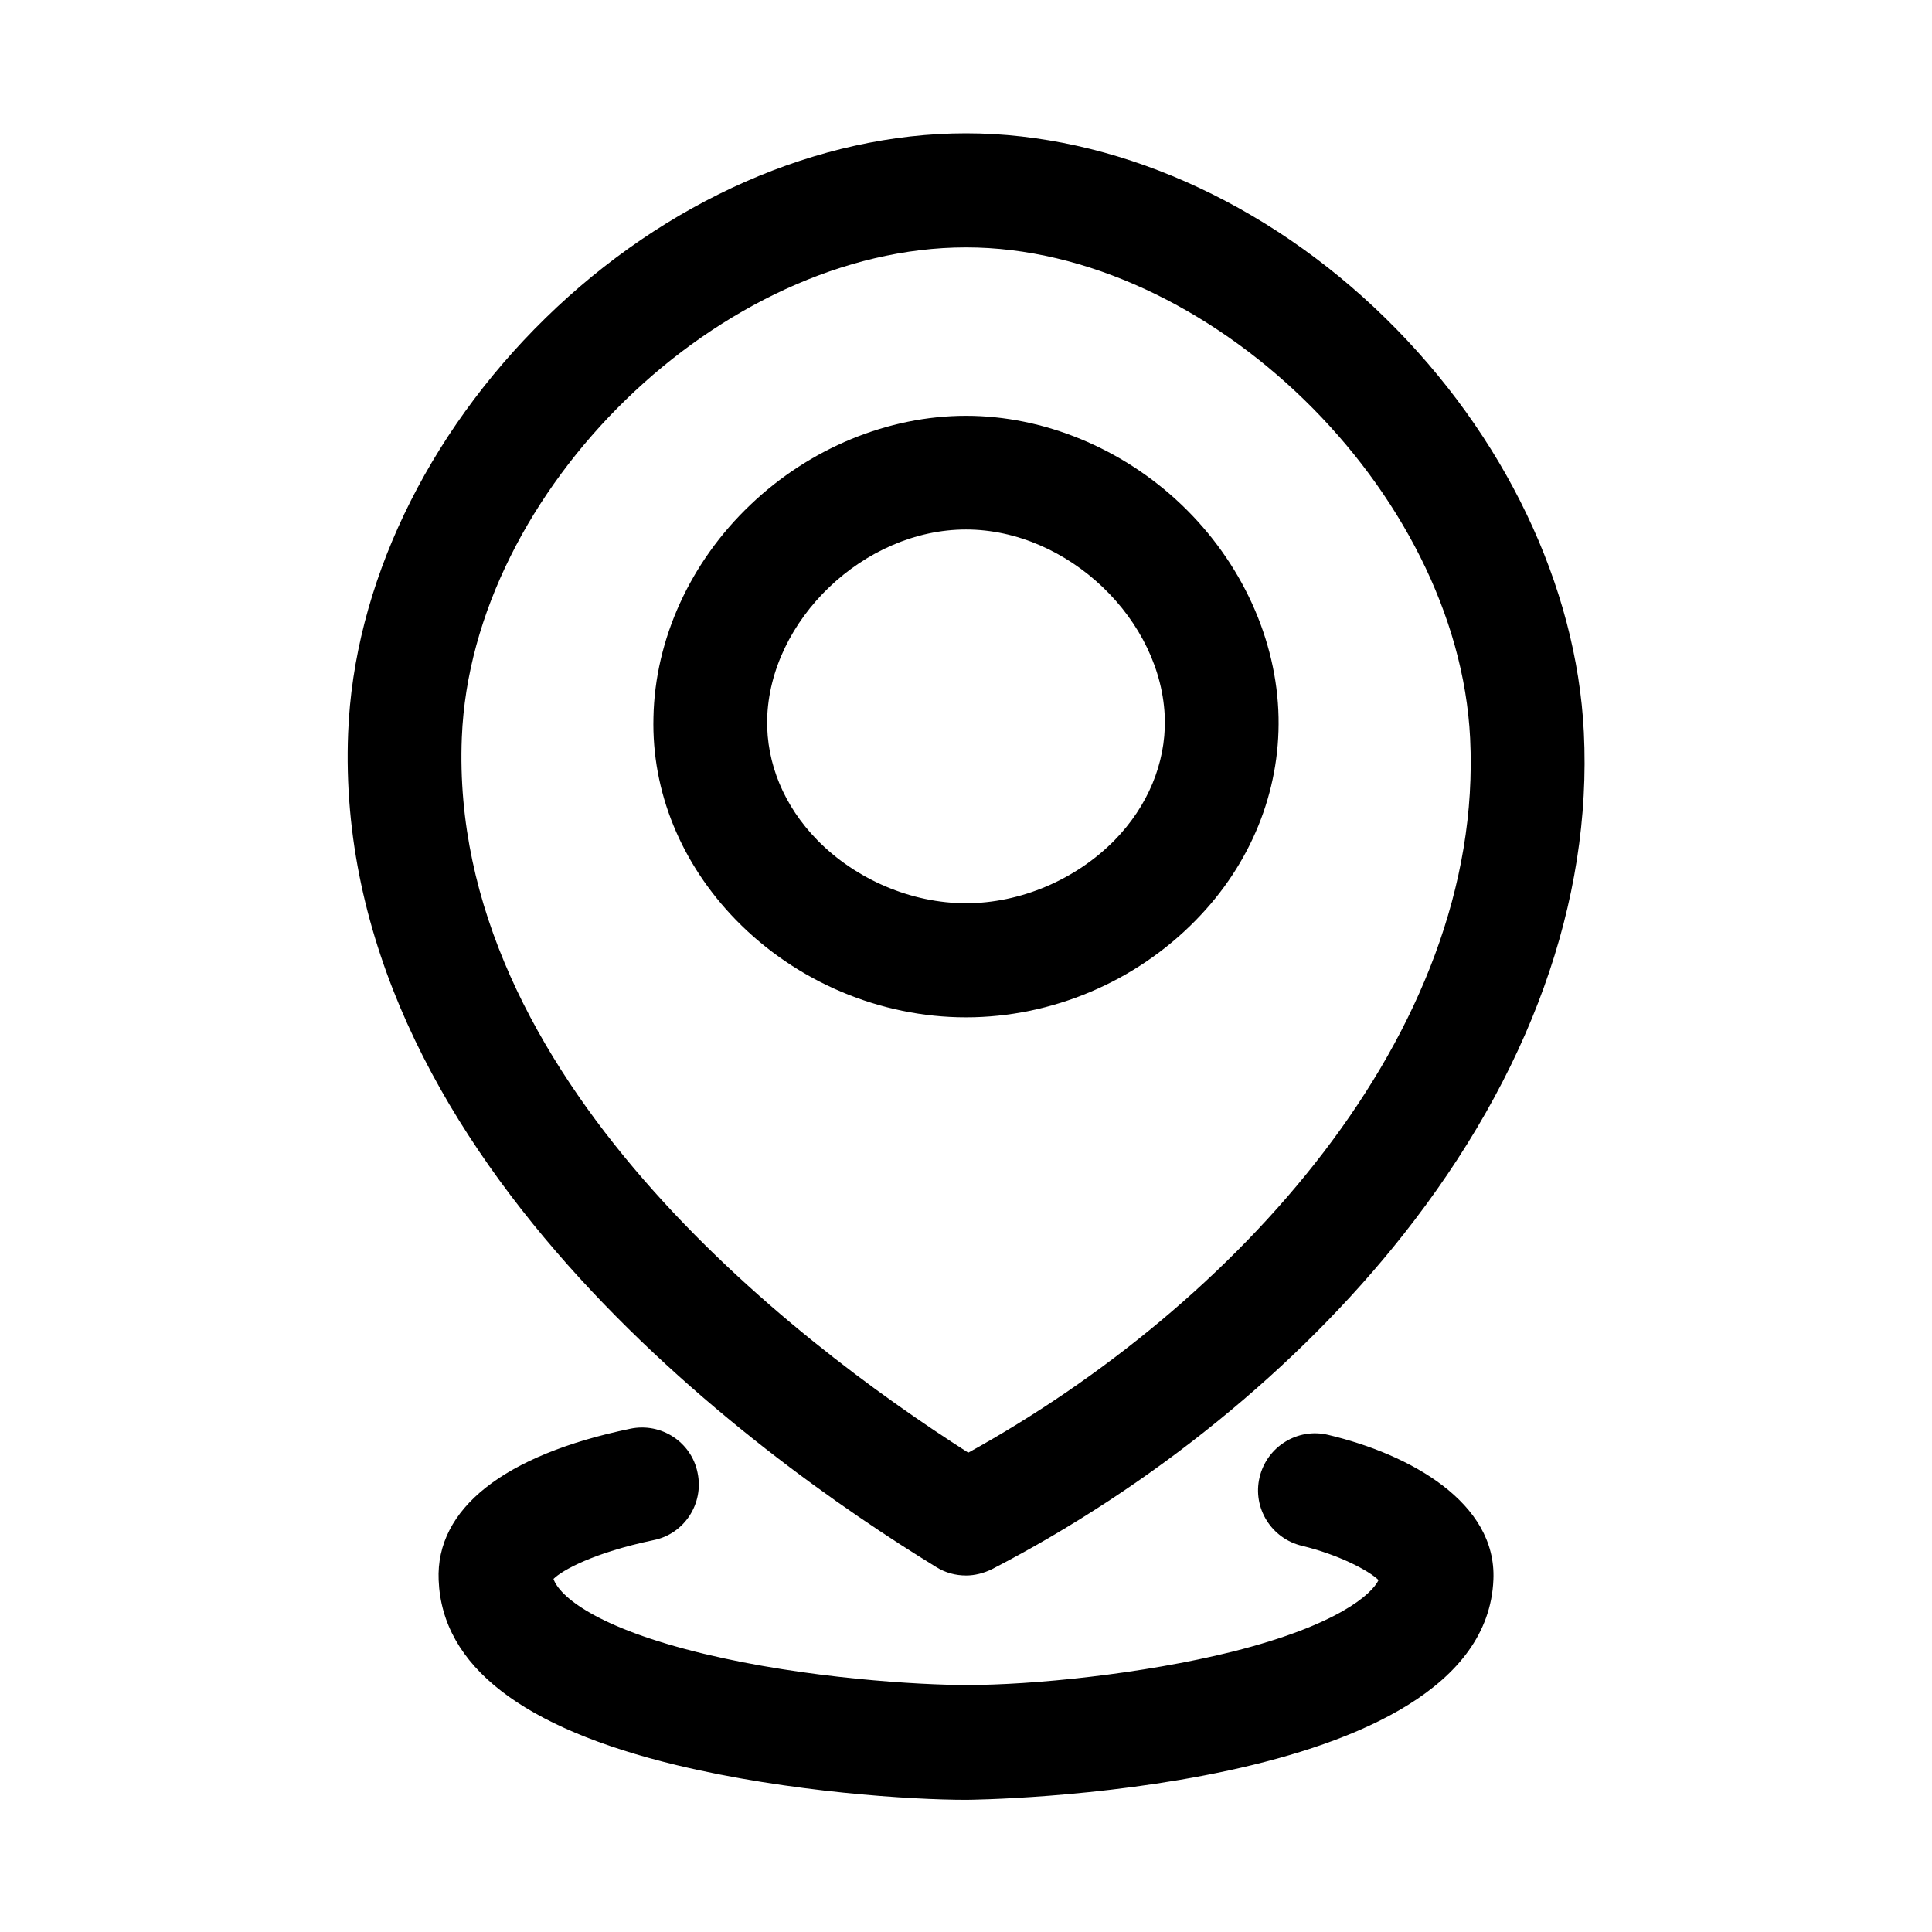
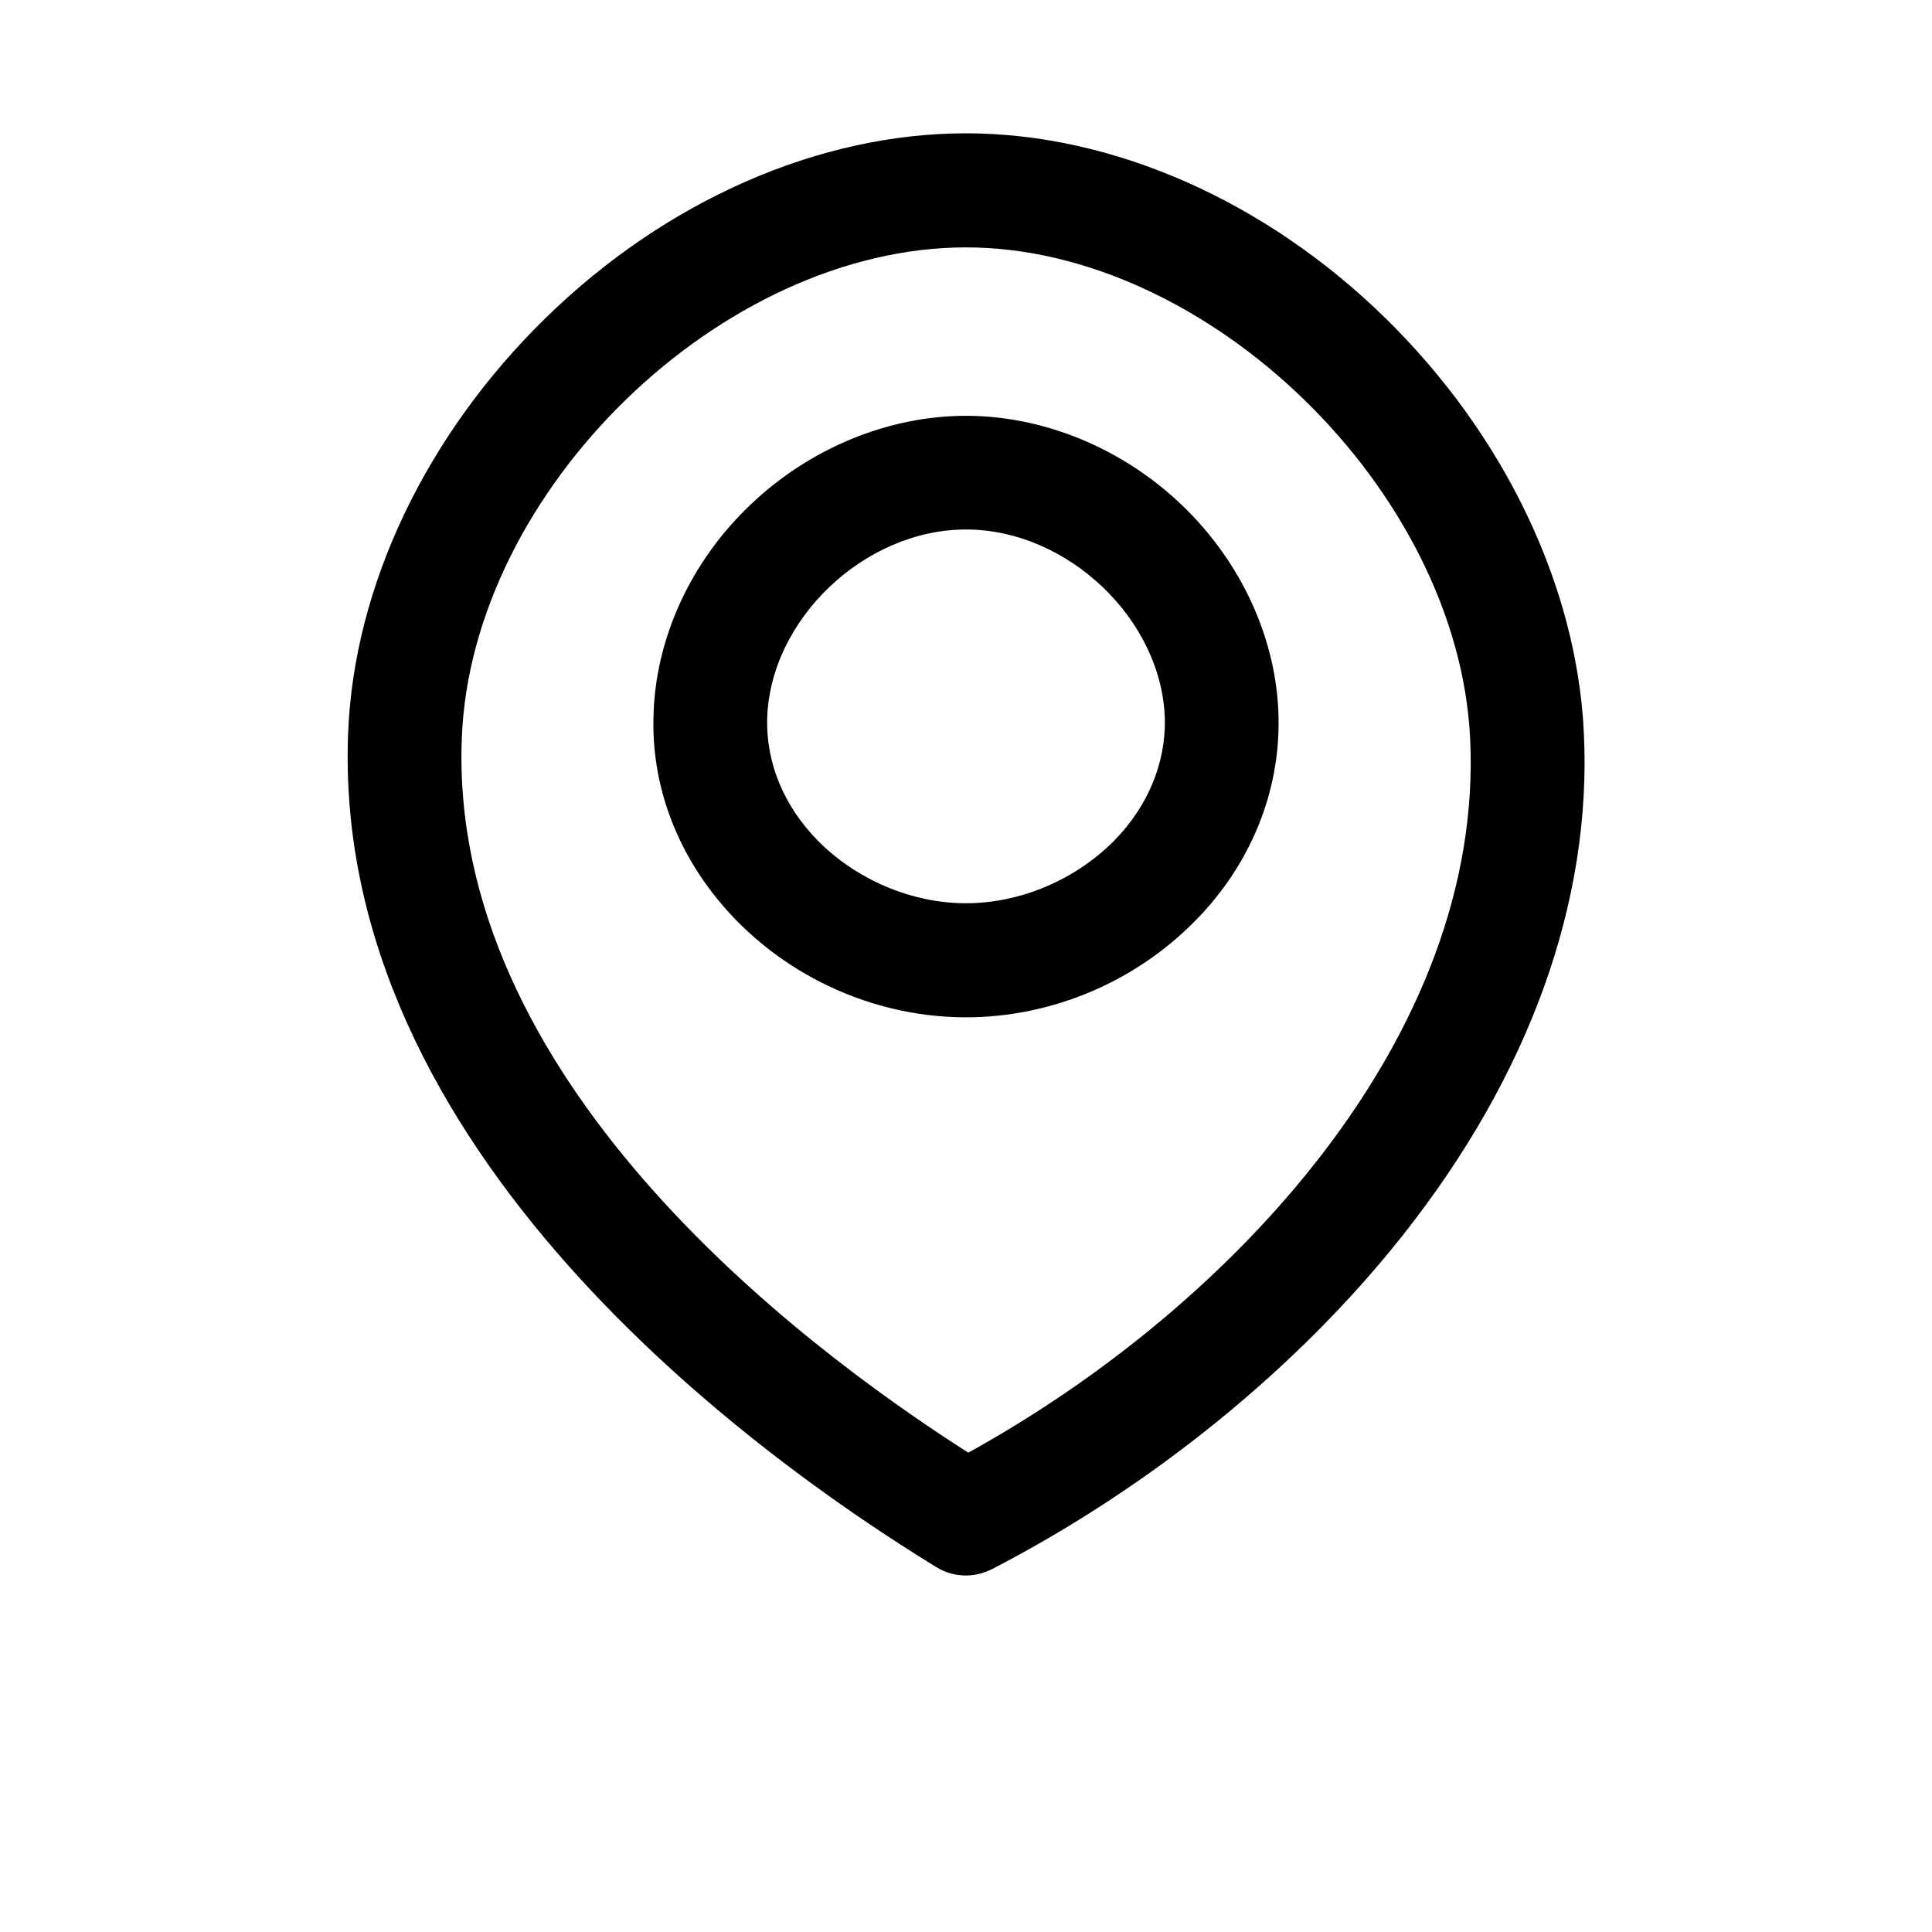
<svg xmlns="http://www.w3.org/2000/svg" fill="#000000" width="800px" height="800px" version="1.1" viewBox="144 144 512 512">
  <g>
    <path d="m400 561.52c-2.719 0-5.441-0.707-7.859-2.215-48.367-29.625-160.31-110.43-155.88-221.07 1.512-38.895 20.656-78.996 52.297-109.93 31.84-31.141 72.445-48.977 111.44-48.977 38.895 0 79.5 17.938 111.24 49.07 31.438 30.832 50.582 70.836 52.496 109.63 2.215 44.84-14.41 90.887-47.961 133.31-27.91 35.266-66.605 66.605-108.82 88.469-2.219 1.109-4.637 1.715-6.953 1.715zm0-351.96c-64.789 0-130.99 64.285-133.61 129.88-3.629 89.68 87.359 159.61 134.21 189.53 70.129-38.691 136.84-110.74 133-189.33-3.227-65.695-69.426-130.08-133.61-130.08zm0 204.04c-22.672 0-44.941-9.371-60.961-25.797-14.508-14.914-22.371-33.957-21.867-53.707 0.402-20.656 9.773-41.211 25.695-56.324 15.719-15.012 36.578-23.578 57.133-23.578s41.414 8.566 57.133 23.578c15.922 15.215 25.293 35.77 25.695 56.324 0.402 19.75-7.356 38.895-21.867 53.707-16.023 16.426-38.289 25.797-60.961 25.797zm0-129.28c-27.004 0-52.094 23.98-52.699 50.383-0.203 11.586 4.434 22.871 13.301 31.941 10.277 10.48 24.988 16.727 39.398 16.727s29.121-6.246 39.398-16.727c8.766-8.969 13.504-20.355 13.301-31.941-0.605-26.402-25.695-50.383-52.699-50.383z" />
-     <path d="m400 620.97c-14.41 0-46.754-2.016-76.578-9.168-41.012-9.875-62.27-26.301-63.176-49.07-0.805-18.844 17.23-33.152 50.785-40.102 8.16-1.715 16.223 3.527 17.836 11.688 1.715 8.16-3.527 16.223-11.688 17.836-15.82 3.324-24.184 7.961-26.5 10.277 1.512 4.434 10.984 12.898 39.902 19.852 27.207 6.551 57.332 8.262 69.527 8.262h0.301c16.93 0 46.047-2.82 70.332-8.867 27.91-7.055 36.777-15.215 38.594-18.941-2.719-2.621-10.68-6.75-20.254-9.07-8.16-1.914-13.199-10.078-11.285-18.137 1.914-8.16 10.078-13.199 18.137-11.285 21.766 5.141 44.738 17.938 43.832 38.391-2.328 57.027-138.16 58.336-139.77 58.336z" />
  </g>
</svg>